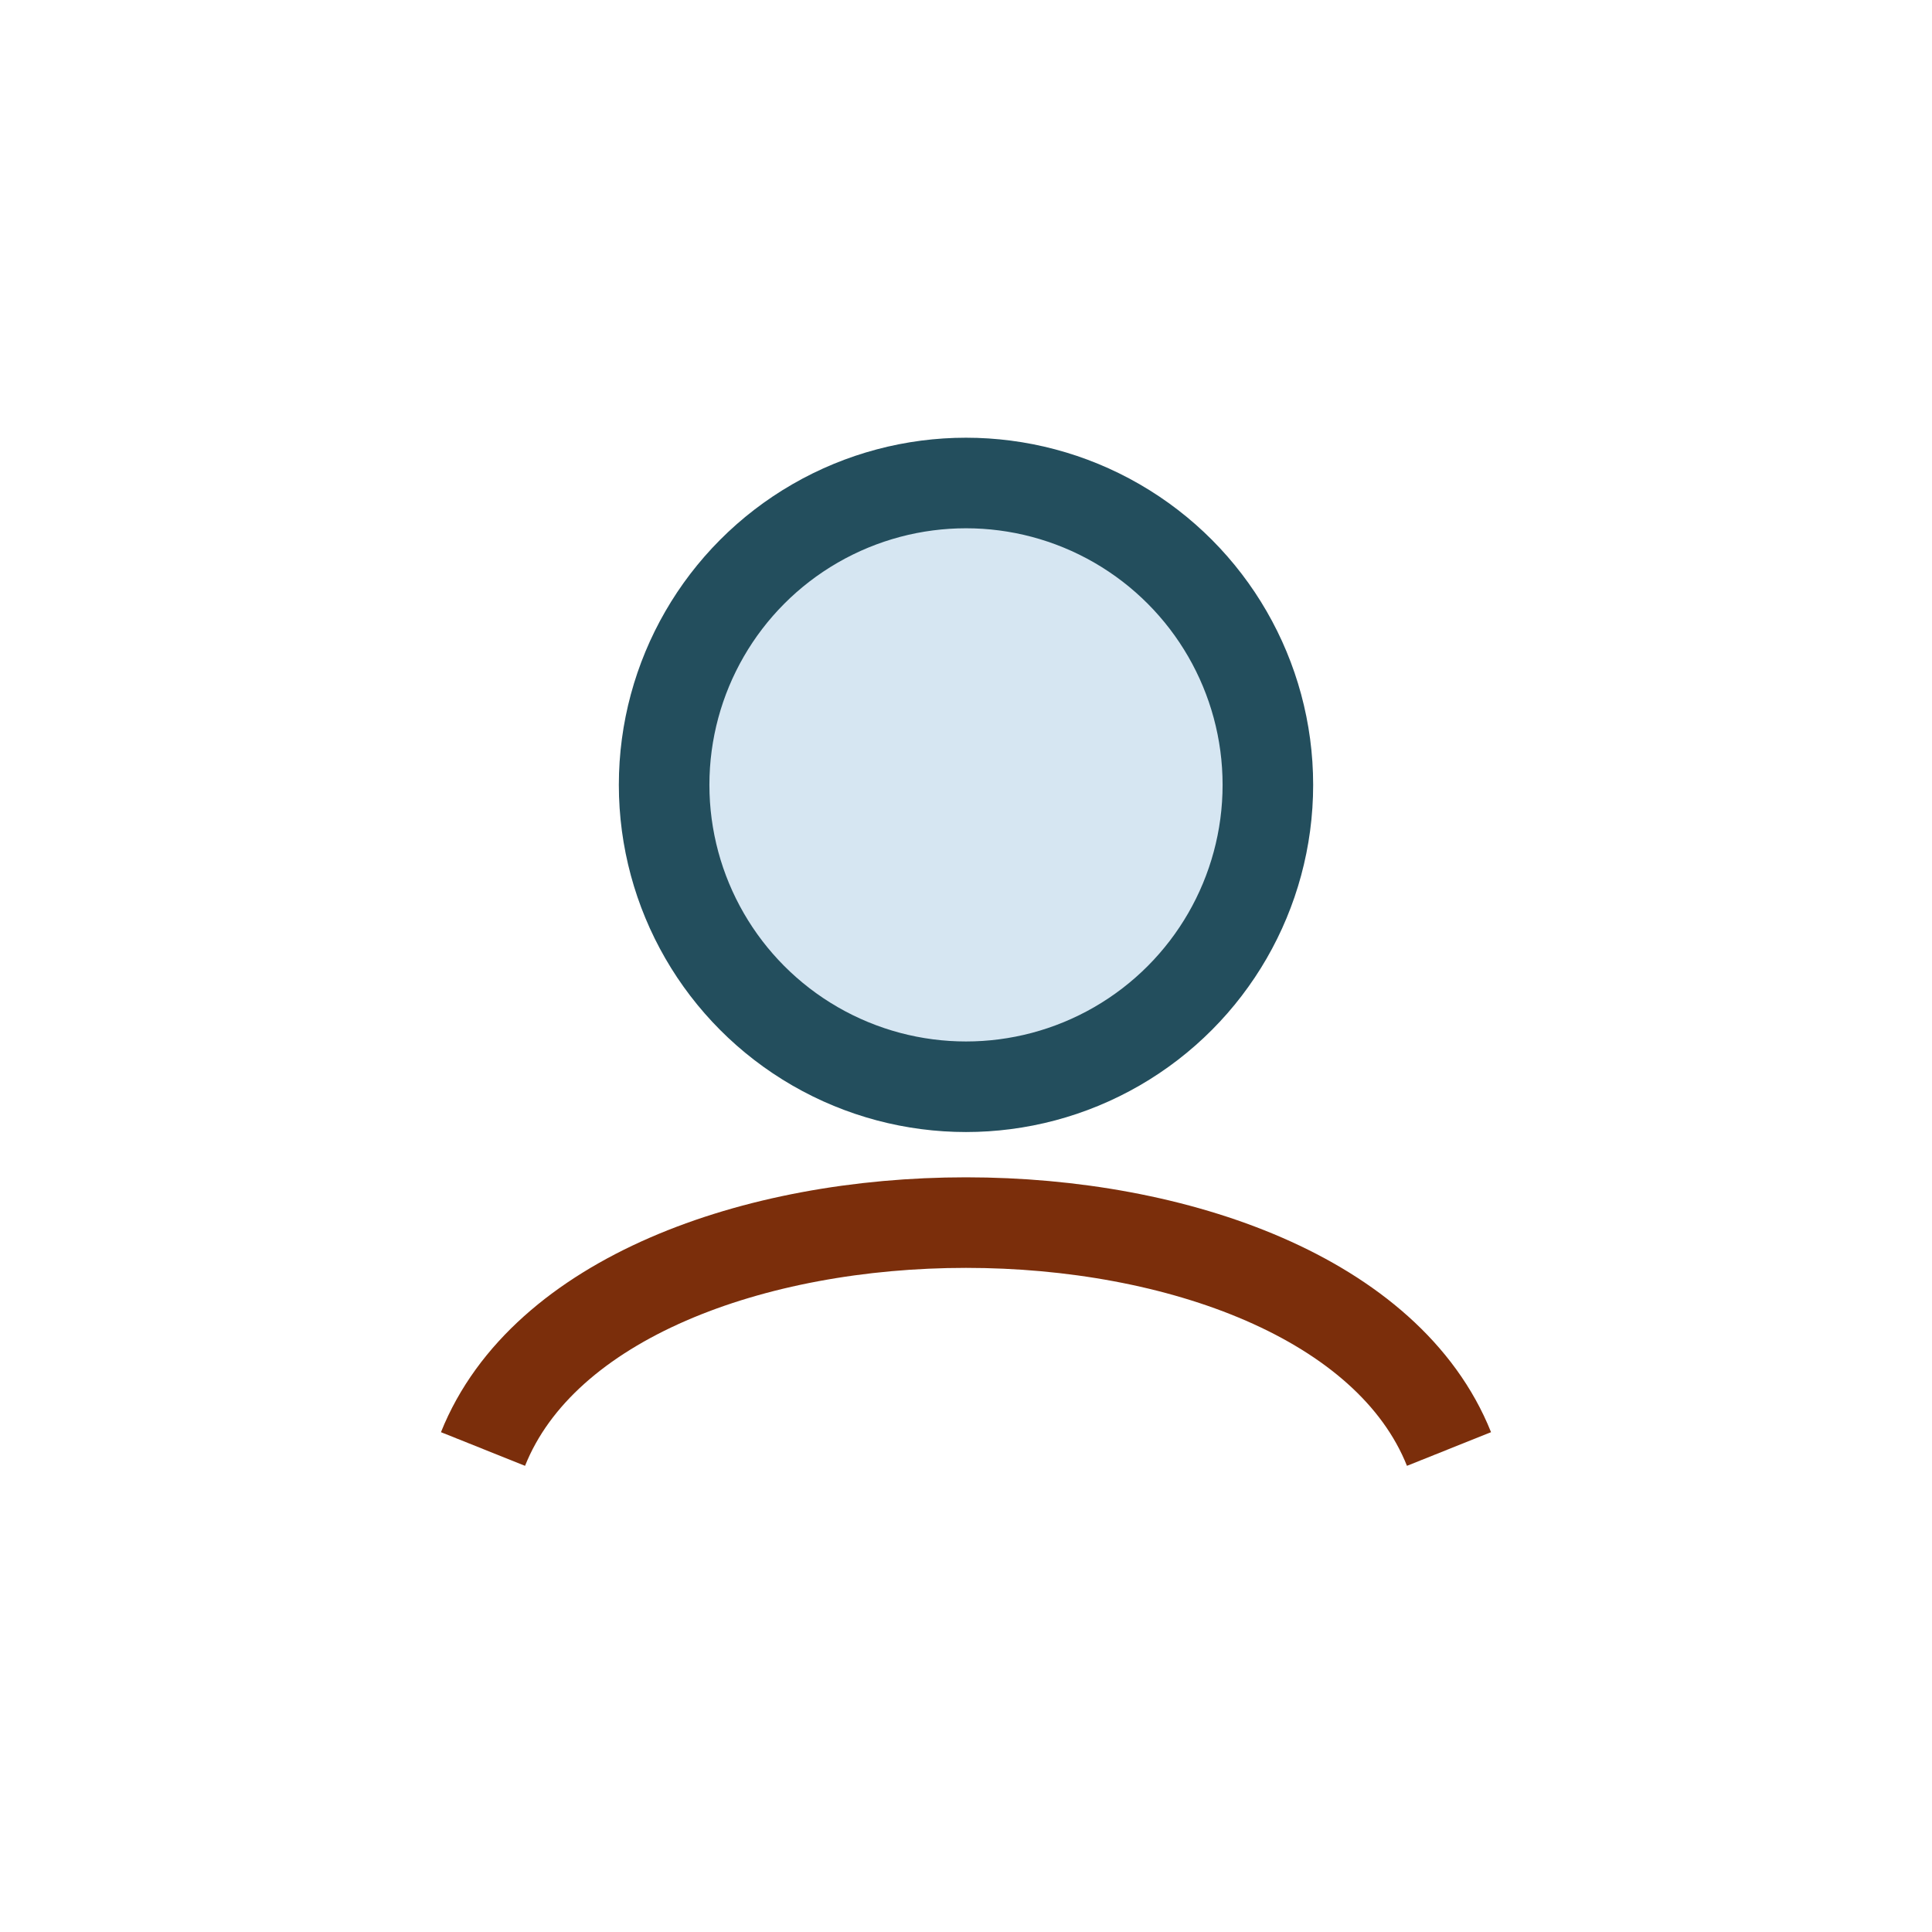
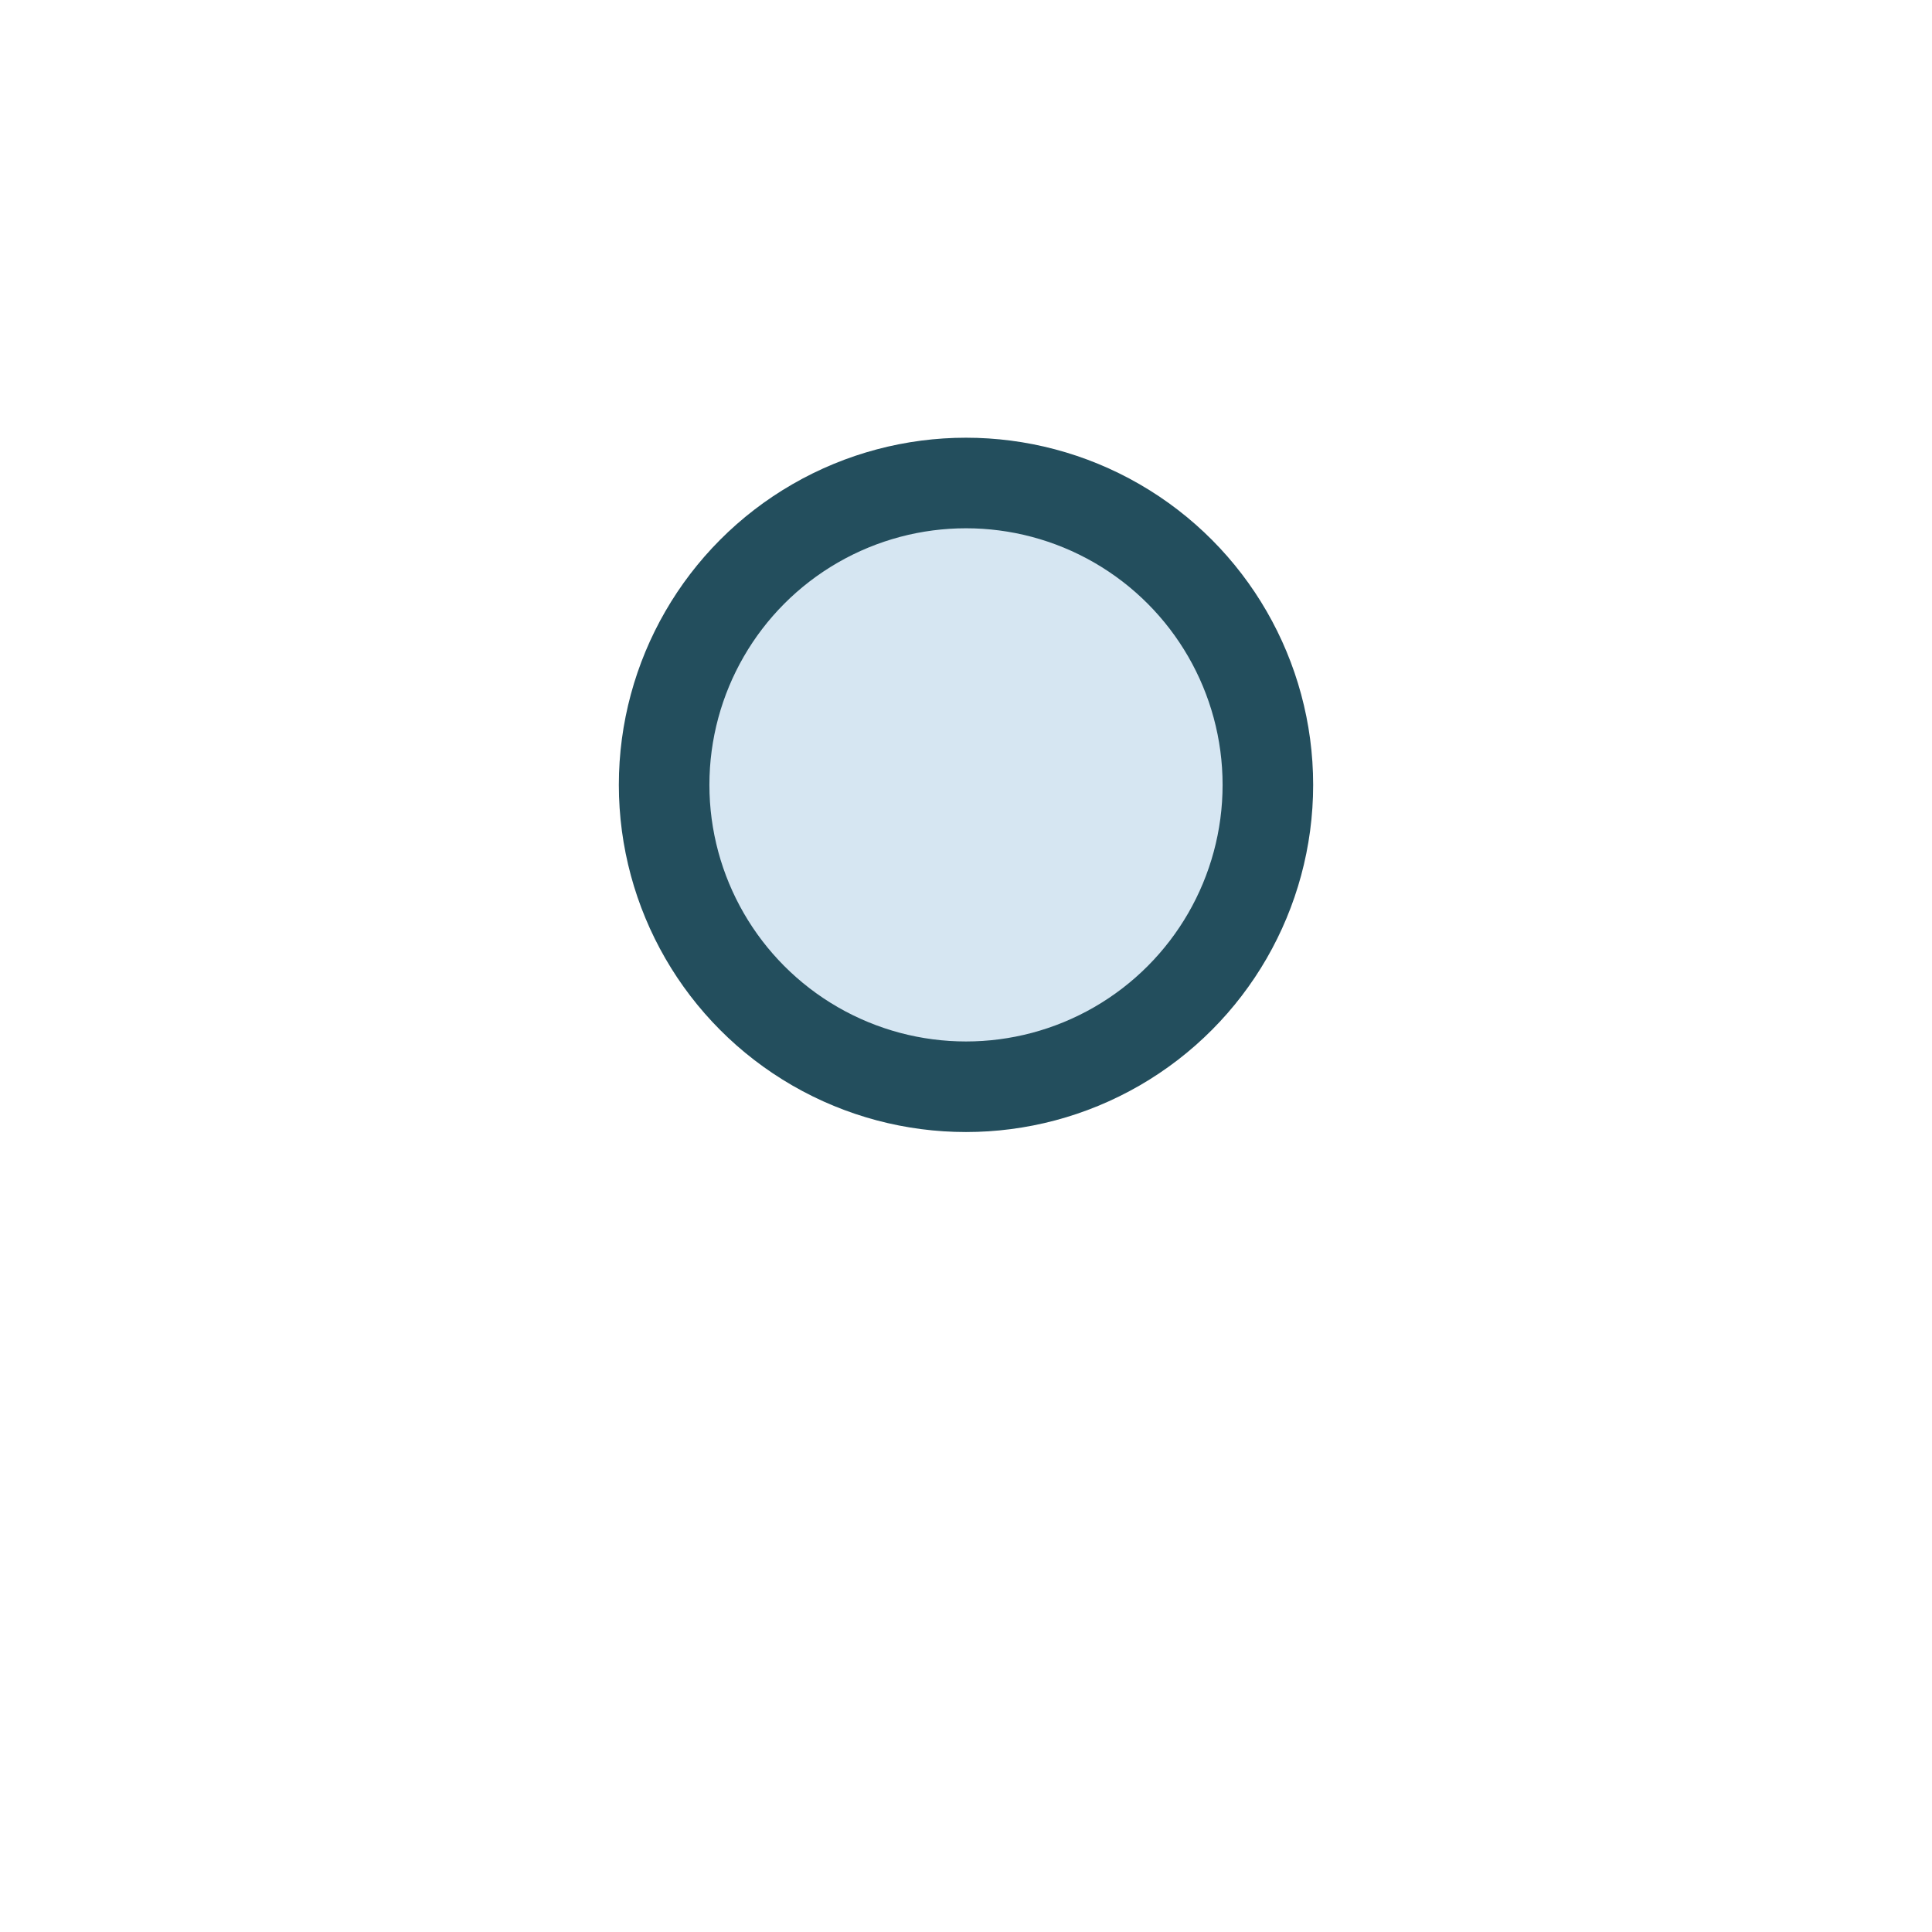
<svg xmlns="http://www.w3.org/2000/svg" width="32" height="32" viewBox="0 0 32 32">
  <circle cx="16" cy="13" r="5" fill="#D6E6F2" stroke="#234E5D" stroke-width="1.5" />
-   <path d="M8 24c2-5 14-5 16 0" stroke="#7B2E0B" stroke-width="1.5" fill="none" />
</svg>